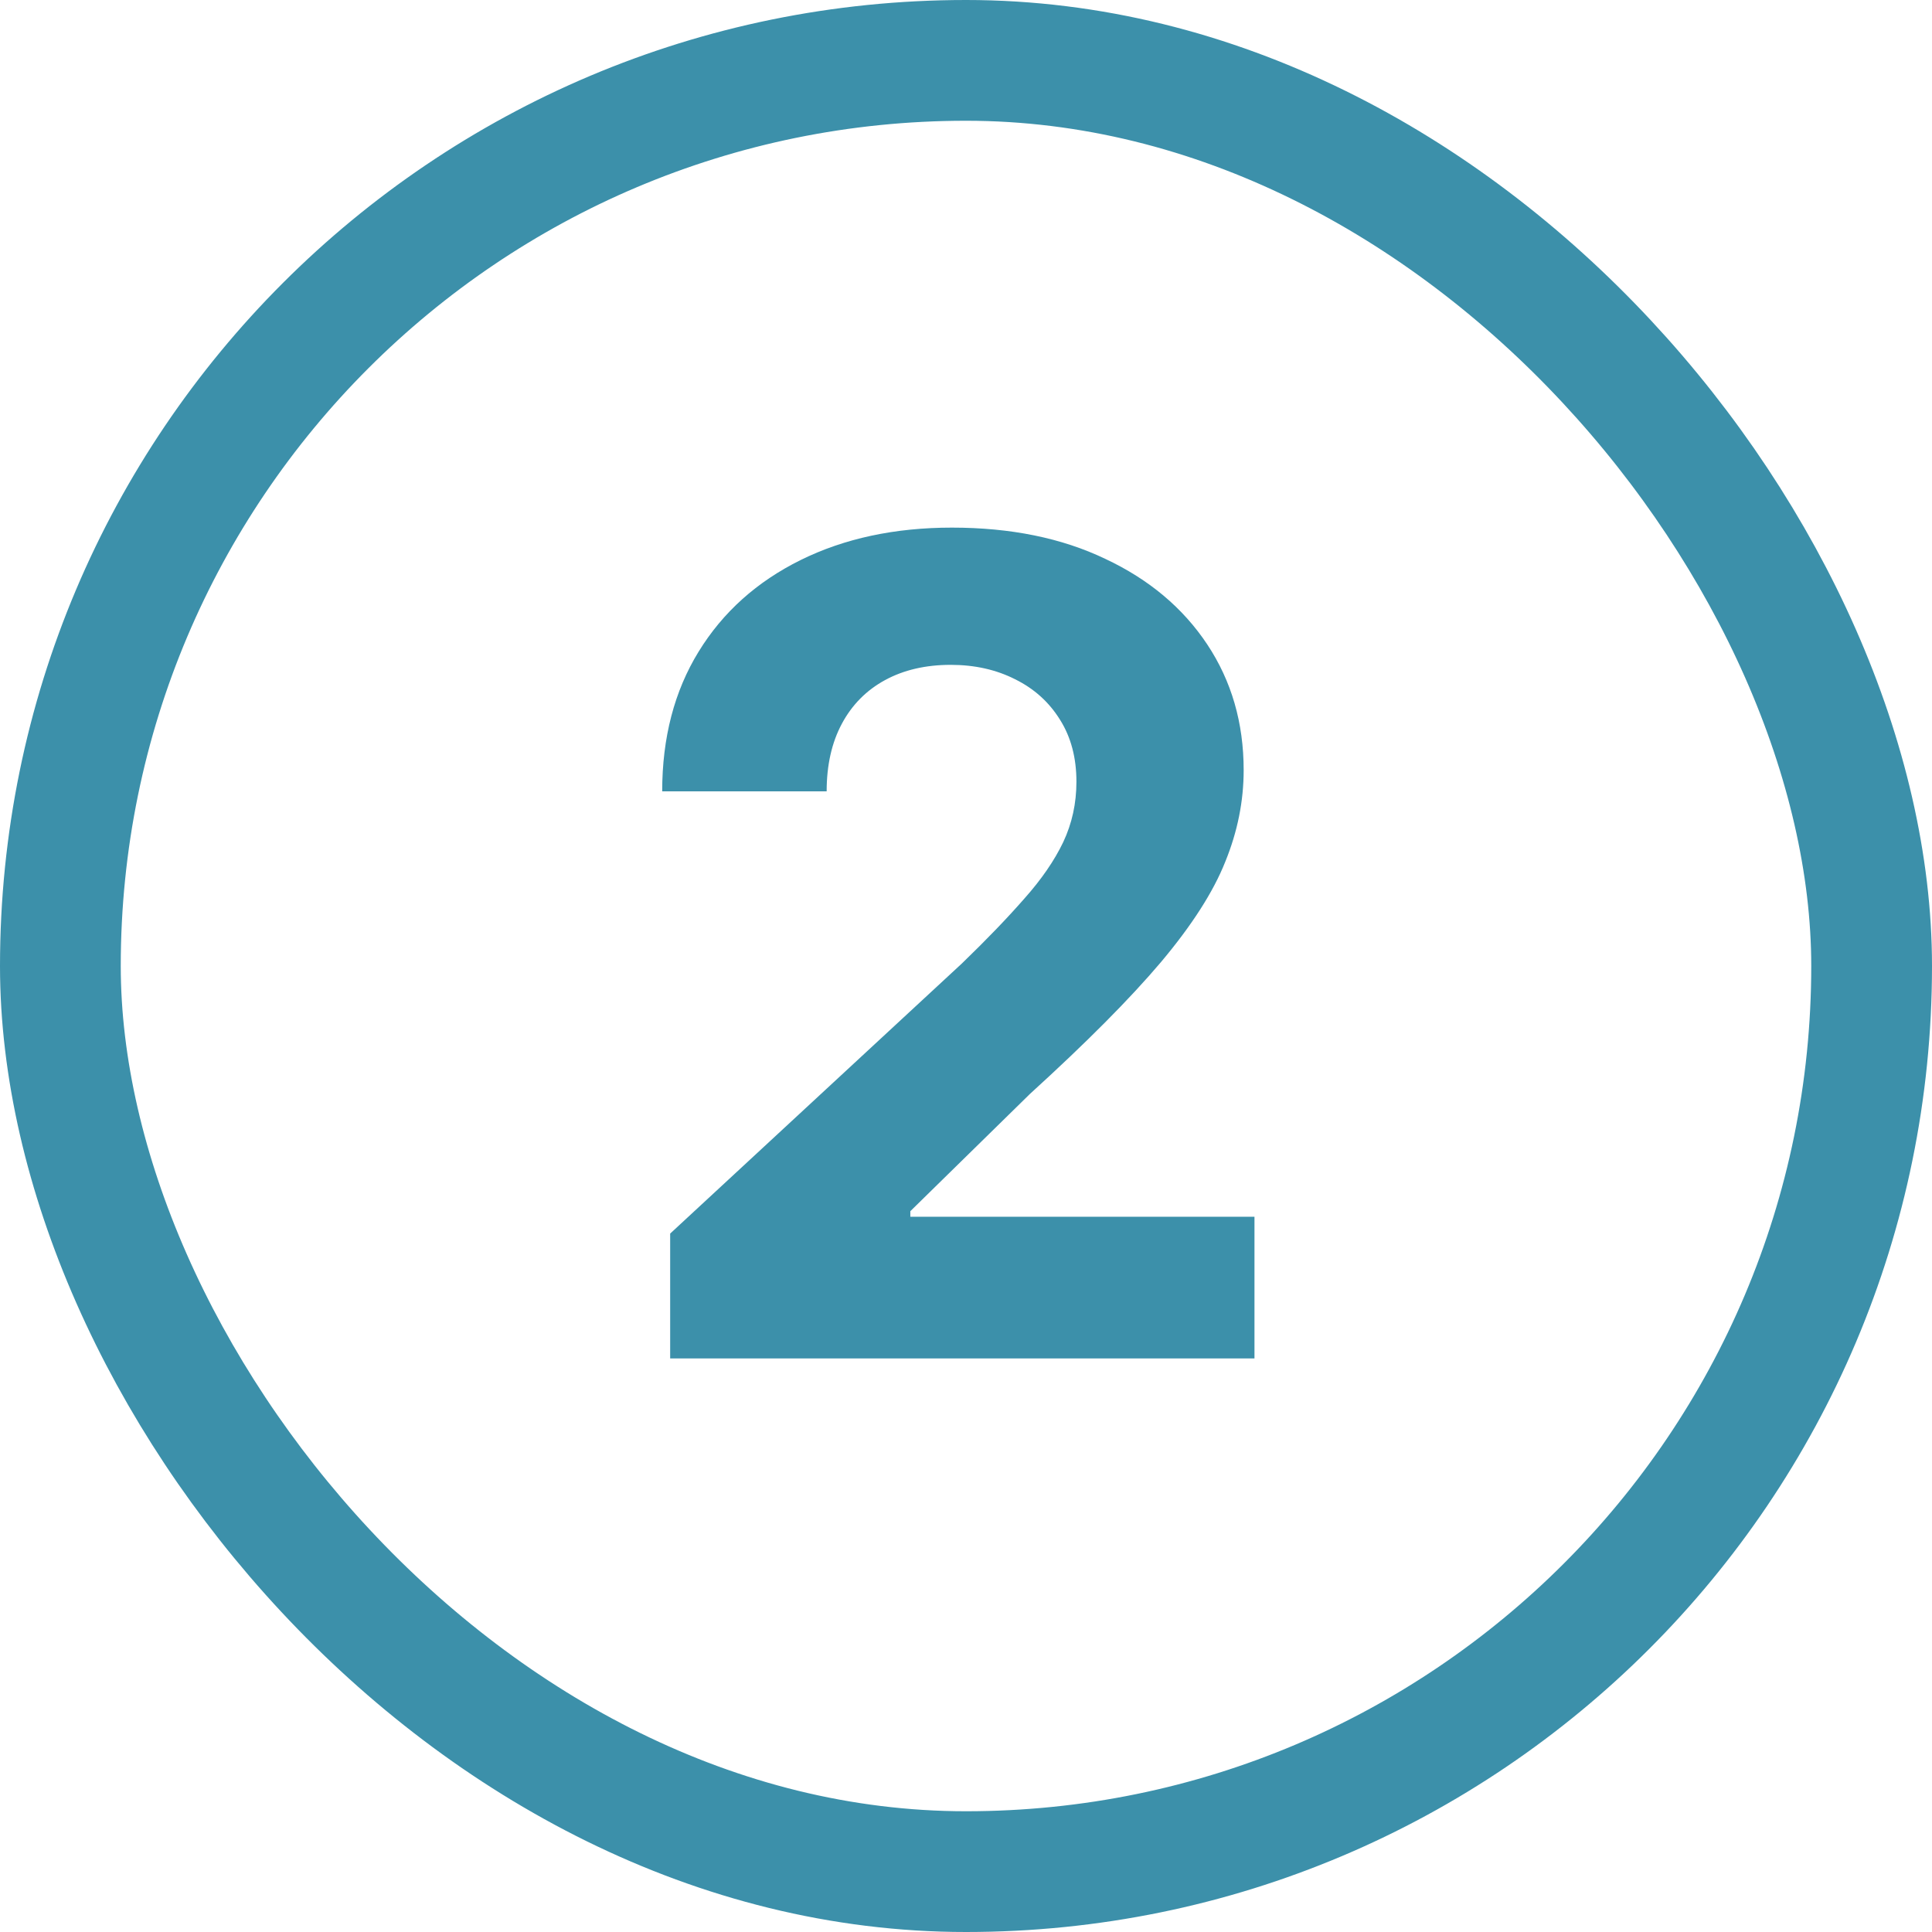
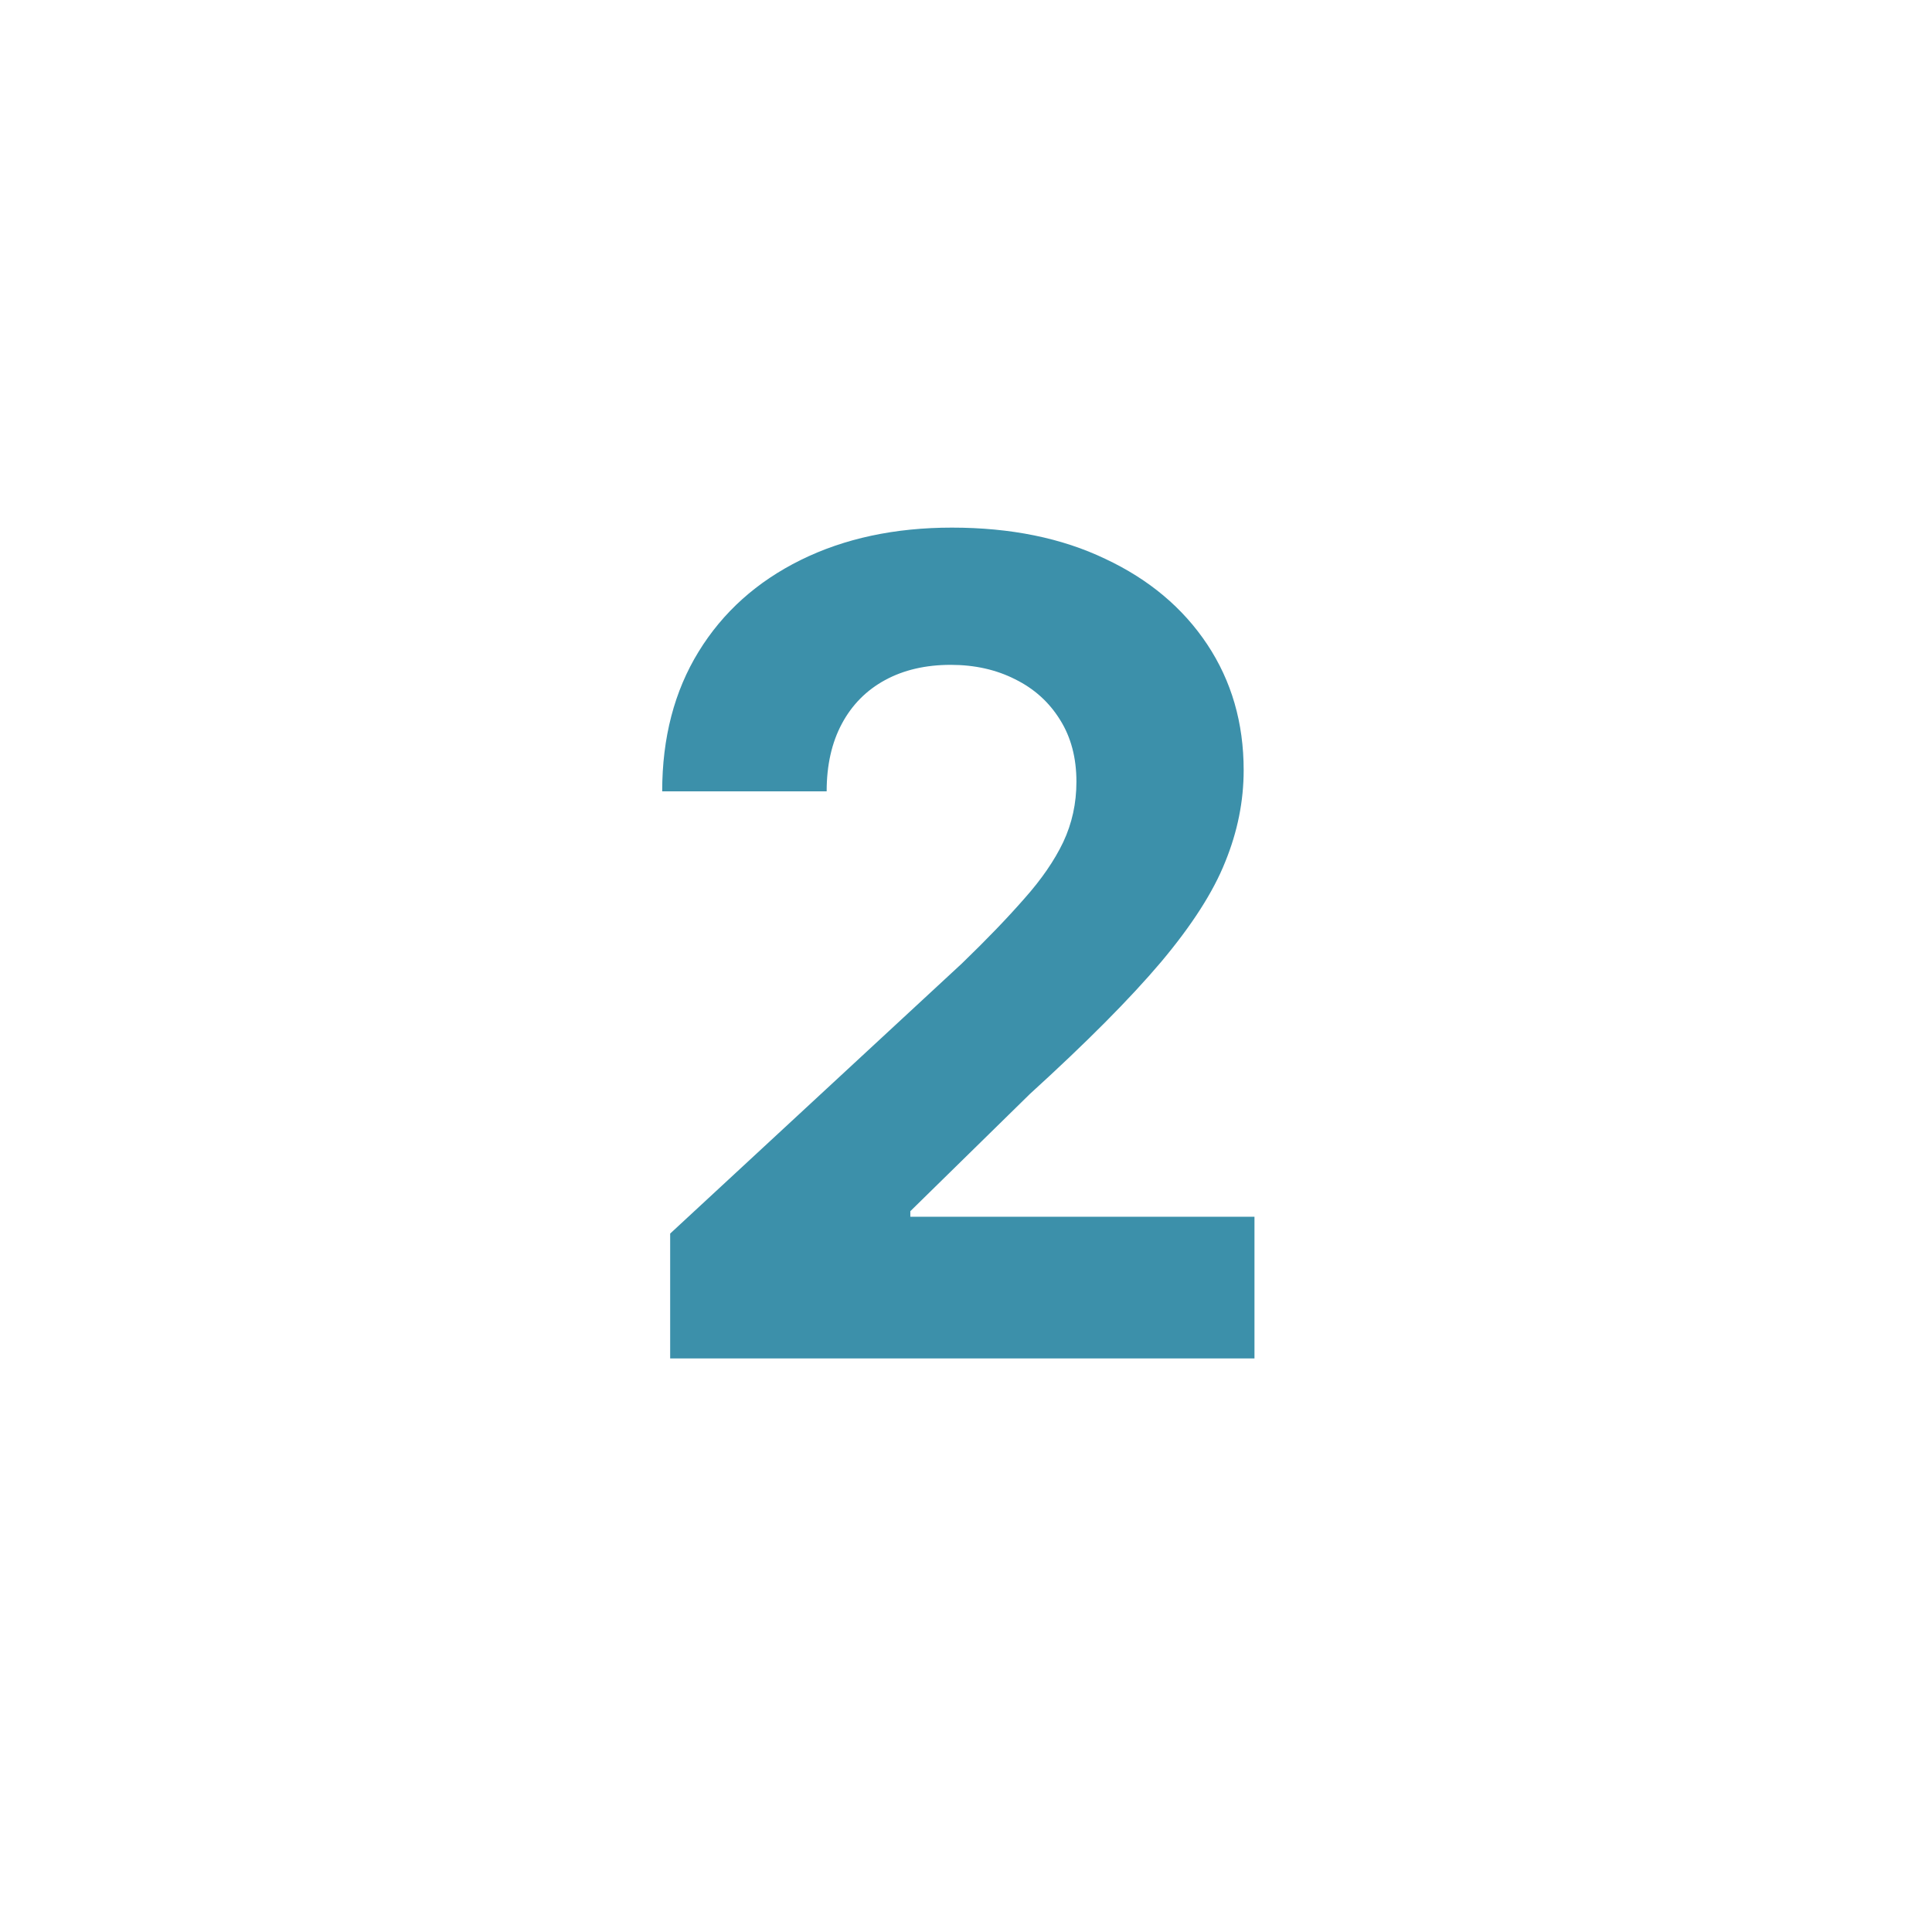
<svg xmlns="http://www.w3.org/2000/svg" width="32" height="32" viewBox="0 0 32 32" fill="none">
-   <rect x="1" y="1" width="30" height="30" rx="15" stroke="#3C90AA" stroke-width="2" />
  <path d="M11.1 22.5V20.432L15.933 15.957C16.344 15.56 16.688 15.202 16.967 14.883C17.25 14.565 17.464 14.254 17.61 13.949C17.756 13.639 17.829 13.306 17.829 12.948C17.829 12.55 17.738 12.208 17.557 11.921C17.376 11.629 17.128 11.406 16.814 11.251C16.501 11.092 16.145 11.012 15.747 11.012C15.332 11.012 14.969 11.096 14.66 11.264C14.351 11.432 14.112 11.673 13.944 11.987C13.776 12.3 13.692 12.674 13.692 13.107H10.968C10.968 12.219 11.169 11.448 11.571 10.794C11.973 10.139 12.537 9.634 13.261 9.276C13.986 8.918 14.821 8.739 15.767 8.739C16.739 8.739 17.585 8.911 18.306 9.256C19.031 9.596 19.594 10.069 19.996 10.674C20.398 11.28 20.599 11.973 20.599 12.756C20.599 13.268 20.498 13.774 20.294 14.274C20.096 14.773 19.74 15.328 19.227 15.938C18.715 16.543 17.992 17.27 17.06 18.118L15.078 20.061V20.153H20.778V22.5H11.1Z" fill="#3C90AA" />
</svg>